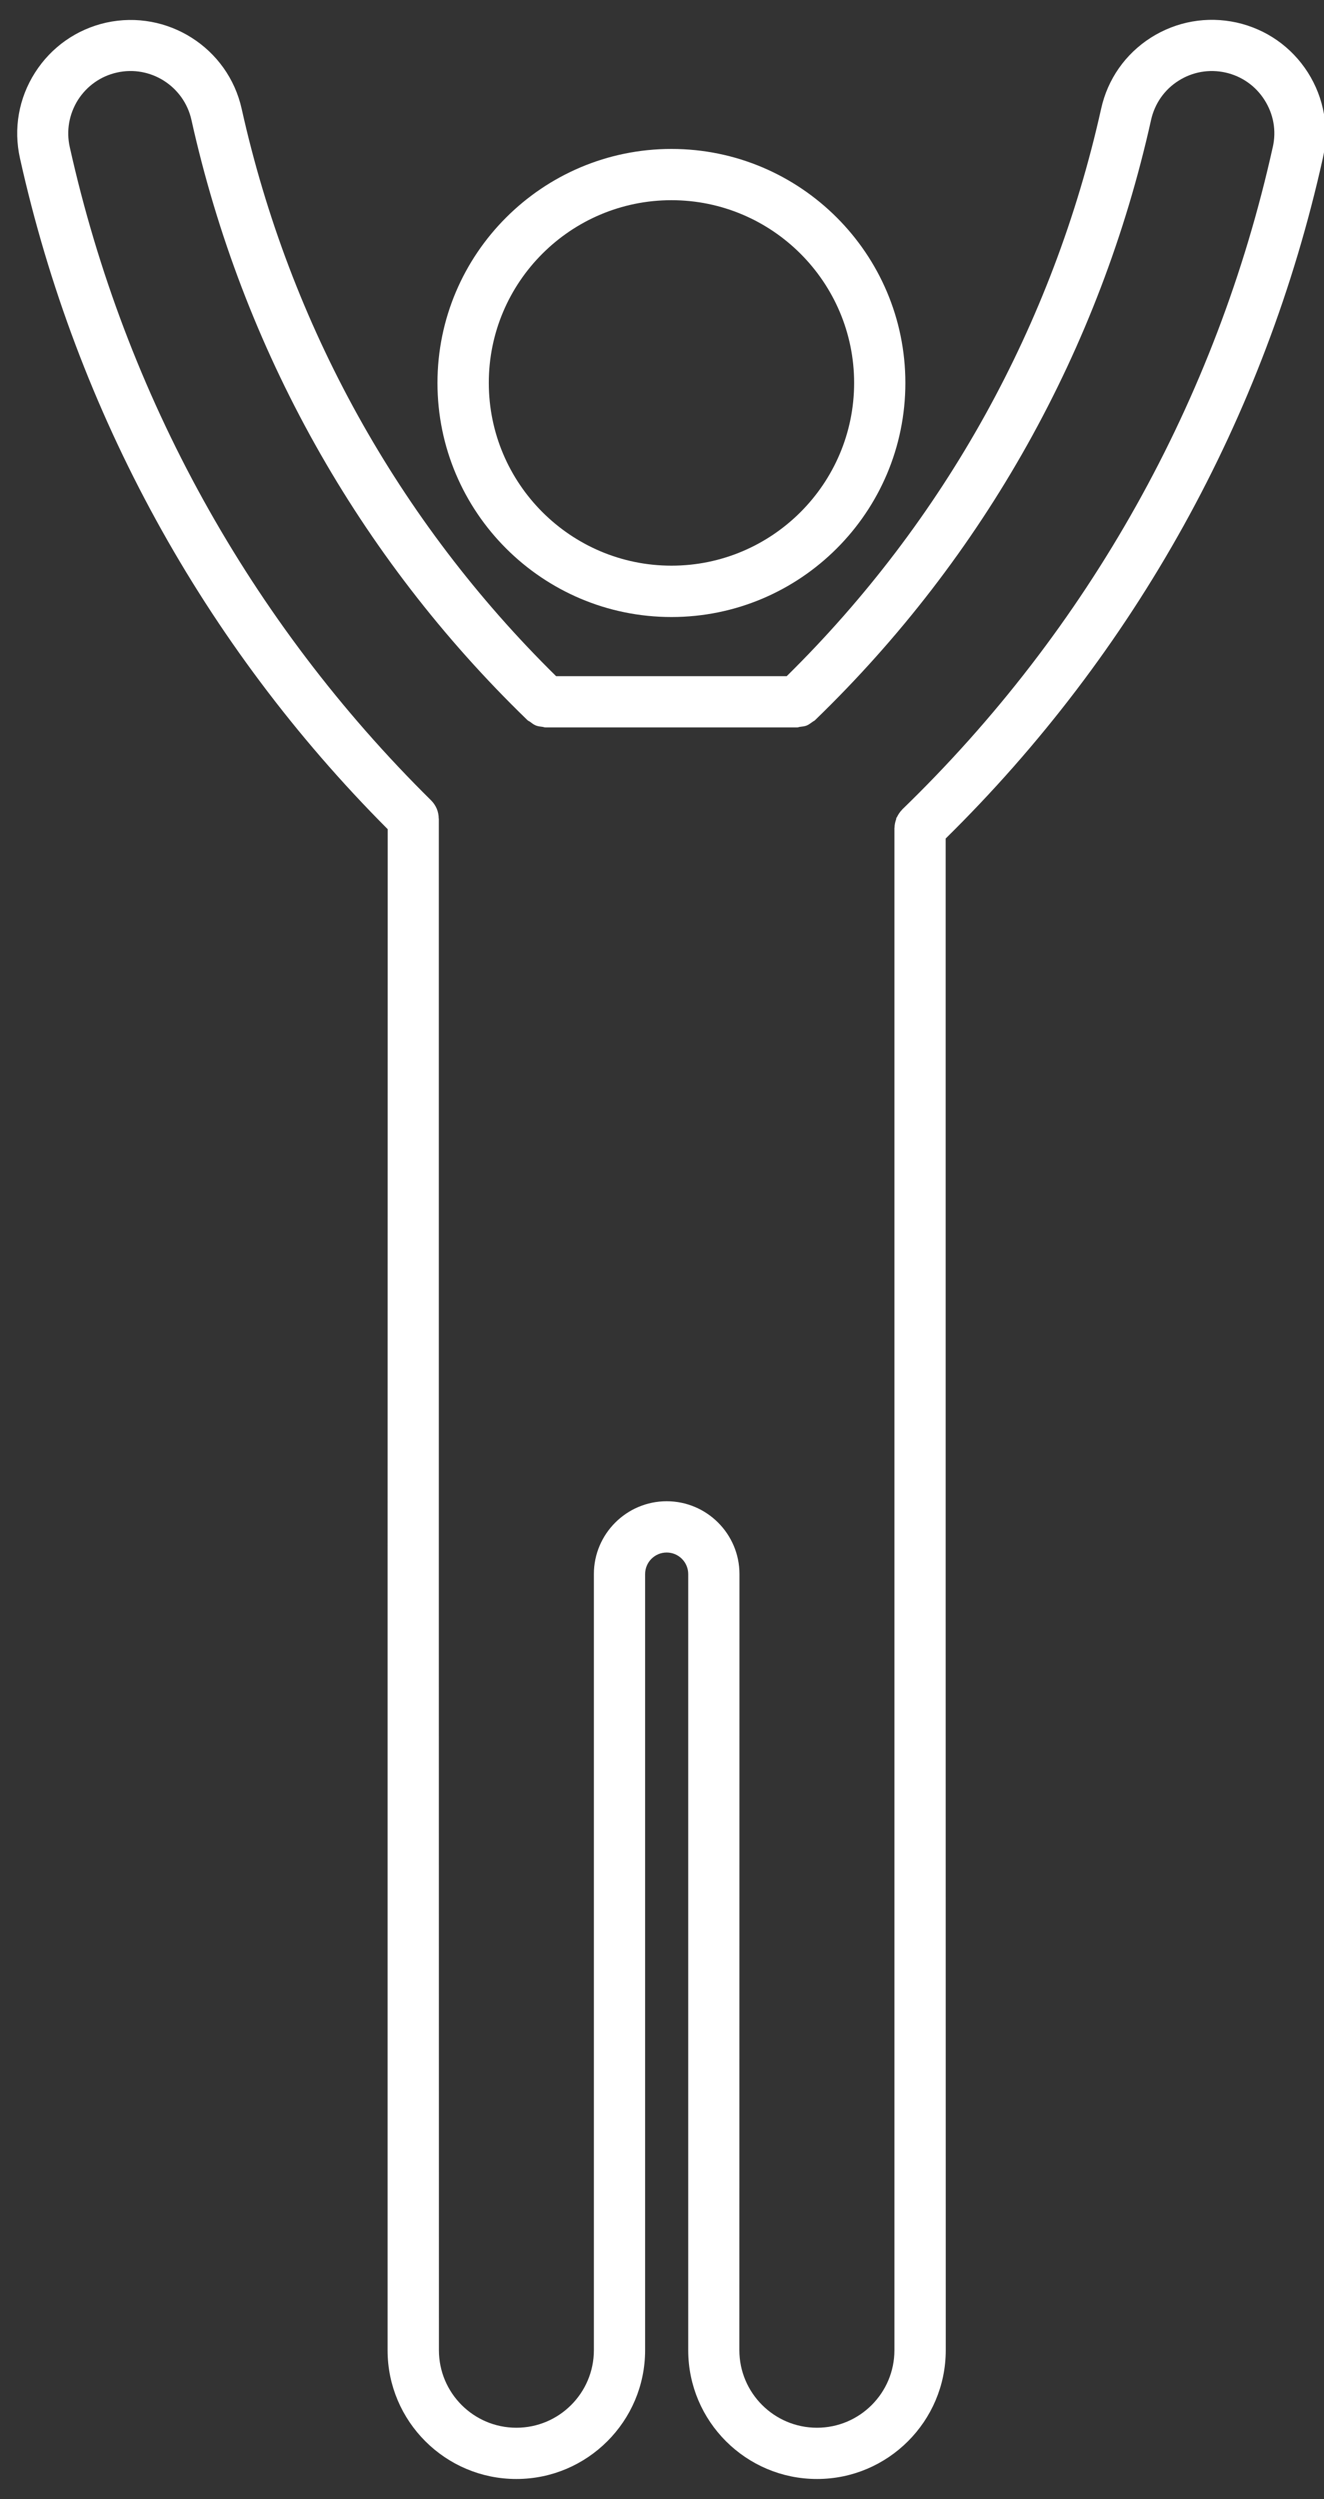
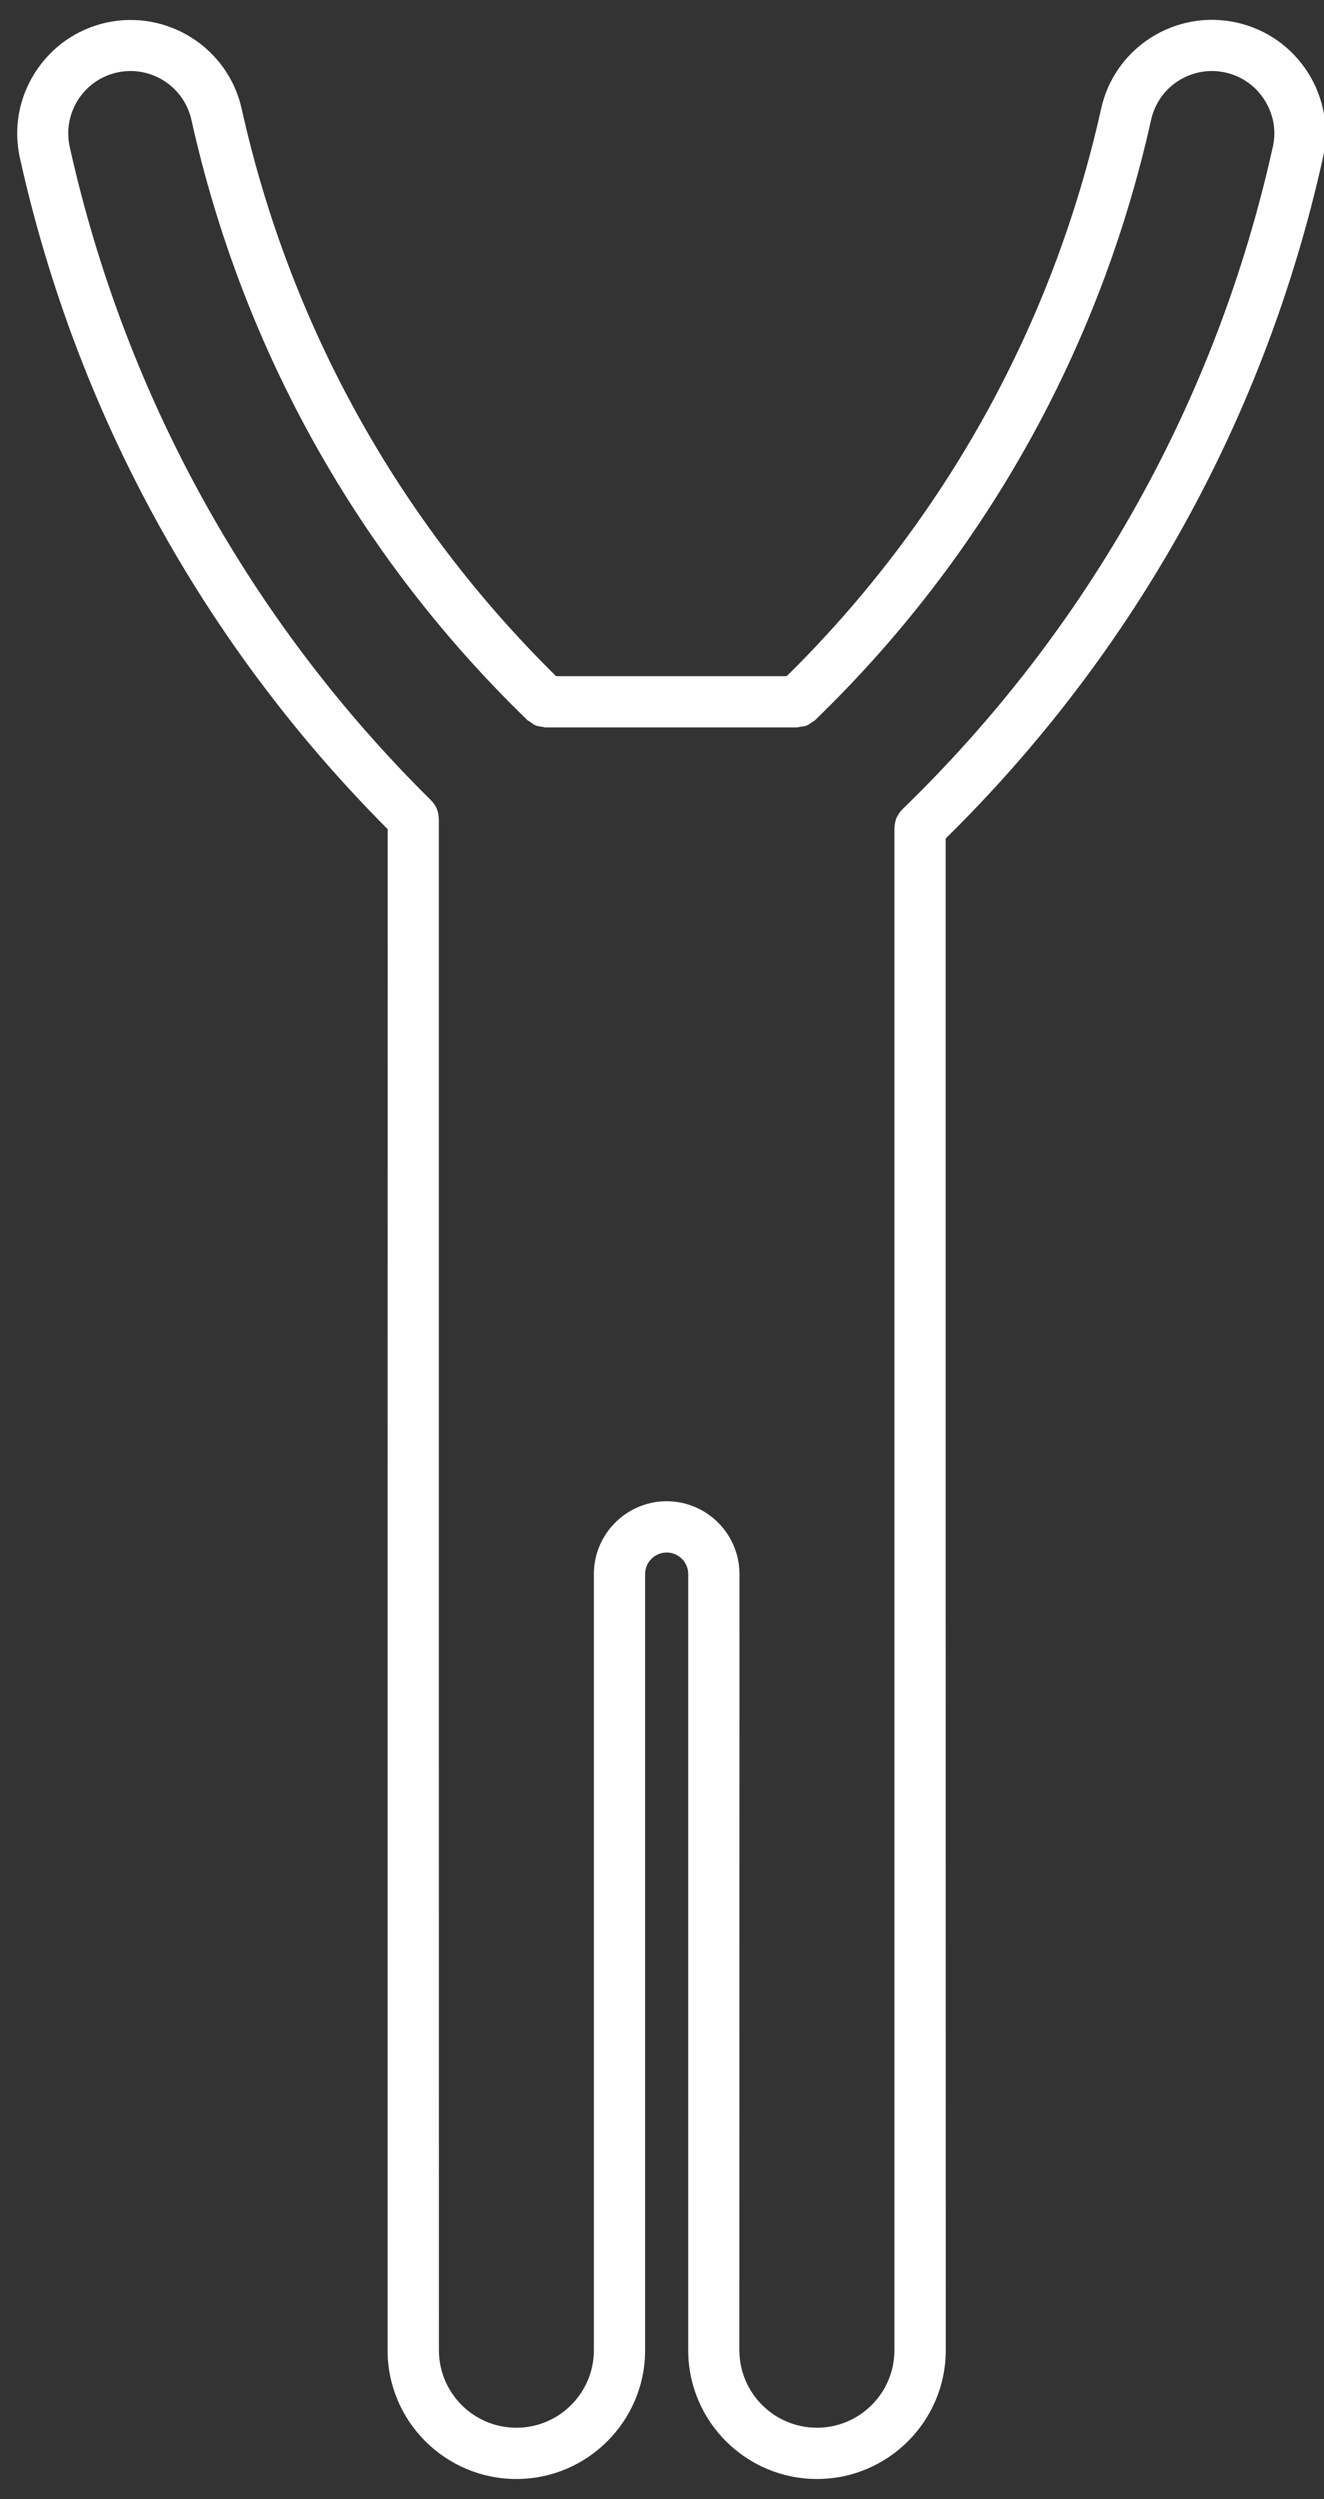
<svg xmlns="http://www.w3.org/2000/svg" width="53px" height="100px" viewBox="0 0 53 100" version="1.1">
  <rect x="0" y="0" width="53" height="100" fill="#333333" stroke="none" />
  <title>np_welcome_729105_213CA3</title>
  <desc>Created with Sketch.</desc>
  <defs />
  <g id="Page-1" stroke="none" stroke-width="1" fill="none" fill-rule="evenodd">
    <g id="Artboard" transform="translate(-24, -3)" fill="#FFFFFF" fill-rule="nonzero">
      <g id="np_welcome_729105_213CA3" transform="translate(24, 3)">
-         <path d="M26.879,24.691 C32.043,24.691 36.242,20.492 36.242,15.324 C36.242,10.16 32.043,5.96 26.879,5.96 C21.715,5.96 17.512,10.16 17.512,15.324 C17.512,20.492 21.711,24.691 26.879,24.691 Z M26.879,8.011 C30.91,8.011 34.191,11.292 34.191,15.323 C34.191,19.355 30.91,22.636 26.879,22.636 C22.848,22.636 19.567,19.355 19.567,15.323 C19.563,11.292 22.844,8.011 26.879,8.011 Z" id="Shape" />
-         <path d="M52.355,2.902 C51.703,1.879 50.691,1.168 49.503,0.902 C48.316,0.641 47.101,0.855 46.074,1.504 C45.05,2.156 44.339,3.168 44.078,4.355 C42.152,13.004 37.8,20.843 31.492,27.058 L22.261,27.058 C15.949,20.848 11.601,13.007 9.675,4.359 C9.132,1.91 6.695,0.367 4.249,0.906 C3.066,1.172 2.054,1.883 1.402,2.906 C0.749,3.93 0.534,5.149 0.8,6.336 C3.066,16.527 8.156,25.797 15.519,33.18 L15.515,62.989 L15.515,94.048 C15.515,96.892 17.828,99.2 20.671,99.2 C23.511,99.2 25.824,96.888 25.824,94.048 L25.824,62.989 C25.824,62.513 26.21,62.126 26.687,62.126 C27.163,62.126 27.55,62.513 27.55,62.989 L27.55,94.048 C27.55,96.892 29.863,99.2 32.706,99.2 C35.546,99.2 37.859,96.888 37.859,94.048 L37.855,62.989 L37.855,33.555 C45.425,26.106 50.648,16.707 52.953,6.332 C53.218,5.148 53.007,3.93 52.355,2.902 L52.355,2.902 Z M50.949,5.887 C48.703,16.012 43.57,25.176 36.117,32.391 C36.113,32.395 36.113,32.395 36.113,32.399 C36.027,32.484 35.957,32.59 35.902,32.703 C35.898,32.711 35.89,32.719 35.882,32.727 C35.875,32.742 35.879,32.762 35.875,32.777 C35.836,32.887 35.808,33.004 35.808,33.121 C35.808,33.121 35.804,33.125 35.804,33.129 L35.804,94.047 C35.804,95.758 34.414,97.149 32.703,97.149 C30.992,97.149 29.597,95.758 29.597,94.047 L29.601,62.988 C29.601,61.382 28.293,60.074 26.687,60.074 C25.082,60.074 23.773,61.382 23.773,62.988 L23.773,94.047 C23.773,95.758 22.382,97.149 20.671,97.149 C18.96,97.149 17.57,95.758 17.57,94.047 L17.566,62.988 L17.566,32.758 L17.562,32.754 C17.562,32.621 17.535,32.488 17.484,32.363 C17.429,32.238 17.355,32.125 17.257,32.028 L17.253,32.024 C10.007,24.867 5.007,15.829 2.792,5.883 C2.648,5.234 2.765,4.566 3.12,4 C3.48,3.437 4.034,3.047 4.683,2.902 C6.023,2.601 7.363,3.453 7.663,4.797 C9.703,13.969 14.351,22.27 21.101,28.805 C21.101,28.805 21.105,28.805 21.105,28.809 C21.109,28.812 21.113,28.816 21.117,28.82 C21.148,28.851 21.187,28.859 21.223,28.887 C21.293,28.941 21.363,28.996 21.449,29.031 C21.535,29.066 21.625,29.074 21.715,29.086 C21.754,29.09 21.789,29.109 21.832,29.109 L21.848,29.109 L21.851,29.109 L31.89,29.109 L31.898,29.109 L31.914,29.109 C31.953,29.109 31.984,29.09 32.023,29.086 C32.121,29.074 32.211,29.066 32.297,29.031 C32.379,28.996 32.445,28.941 32.519,28.891 C32.551,28.863 32.594,28.851 32.625,28.82 C32.629,28.816 32.633,28.812 32.637,28.809 L32.64,28.805 C39.394,22.269 44.038,13.969 46.078,4.797 C46.223,4.148 46.61,3.59 47.172,3.234 C47.735,2.875 48.403,2.758 49.055,2.902 C49.703,3.047 50.262,3.437 50.618,4 C50.981,4.57 51.098,5.234 50.95,5.886 L50.949,5.887 Z" id="Shape" />
+         <path d="M52.355,2.902 C51.703,1.879 50.691,1.168 49.503,0.902 C48.316,0.641 47.101,0.855 46.074,1.504 C45.05,2.156 44.339,3.168 44.078,4.355 C42.152,13.004 37.8,20.843 31.492,27.058 L22.261,27.058 C15.949,20.848 11.601,13.007 9.675,4.359 C9.132,1.91 6.695,0.367 4.249,0.906 C3.066,1.172 2.054,1.883 1.402,2.906 C0.749,3.93 0.534,5.149 0.8,6.336 C3.066,16.527 8.156,25.797 15.519,33.18 L15.515,62.989 L15.515,94.048 C15.515,96.892 17.828,99.2 20.671,99.2 C23.511,99.2 25.824,96.888 25.824,94.048 L25.824,62.989 C25.824,62.513 26.21,62.126 26.687,62.126 C27.163,62.126 27.55,62.513 27.55,62.989 L27.55,94.048 C27.55,96.892 29.863,99.2 32.706,99.2 C35.546,99.2 37.859,96.888 37.859,94.048 L37.855,62.989 L37.855,33.555 C45.425,26.106 50.648,16.707 52.953,6.332 C53.218,5.148 53.007,3.93 52.355,2.902 L52.355,2.902 Z M50.949,5.887 C48.703,16.012 43.57,25.176 36.117,32.391 C36.113,32.395 36.113,32.395 36.113,32.399 C36.027,32.484 35.957,32.59 35.902,32.703 C35.898,32.711 35.89,32.719 35.882,32.727 C35.836,32.887 35.808,33.004 35.808,33.121 C35.808,33.121 35.804,33.125 35.804,33.129 L35.804,94.047 C35.804,95.758 34.414,97.149 32.703,97.149 C30.992,97.149 29.597,95.758 29.597,94.047 L29.601,62.988 C29.601,61.382 28.293,60.074 26.687,60.074 C25.082,60.074 23.773,61.382 23.773,62.988 L23.773,94.047 C23.773,95.758 22.382,97.149 20.671,97.149 C18.96,97.149 17.57,95.758 17.57,94.047 L17.566,62.988 L17.566,32.758 L17.562,32.754 C17.562,32.621 17.535,32.488 17.484,32.363 C17.429,32.238 17.355,32.125 17.257,32.028 L17.253,32.024 C10.007,24.867 5.007,15.829 2.792,5.883 C2.648,5.234 2.765,4.566 3.12,4 C3.48,3.437 4.034,3.047 4.683,2.902 C6.023,2.601 7.363,3.453 7.663,4.797 C9.703,13.969 14.351,22.27 21.101,28.805 C21.101,28.805 21.105,28.805 21.105,28.809 C21.109,28.812 21.113,28.816 21.117,28.82 C21.148,28.851 21.187,28.859 21.223,28.887 C21.293,28.941 21.363,28.996 21.449,29.031 C21.535,29.066 21.625,29.074 21.715,29.086 C21.754,29.09 21.789,29.109 21.832,29.109 L21.848,29.109 L21.851,29.109 L31.89,29.109 L31.898,29.109 L31.914,29.109 C31.953,29.109 31.984,29.09 32.023,29.086 C32.121,29.074 32.211,29.066 32.297,29.031 C32.379,28.996 32.445,28.941 32.519,28.891 C32.551,28.863 32.594,28.851 32.625,28.82 C32.629,28.816 32.633,28.812 32.637,28.809 L32.64,28.805 C39.394,22.269 44.038,13.969 46.078,4.797 C46.223,4.148 46.61,3.59 47.172,3.234 C47.735,2.875 48.403,2.758 49.055,2.902 C49.703,3.047 50.262,3.437 50.618,4 C50.981,4.57 51.098,5.234 50.95,5.886 L50.949,5.887 Z" id="Shape" />
      </g>
    </g>
  </g>
</svg>